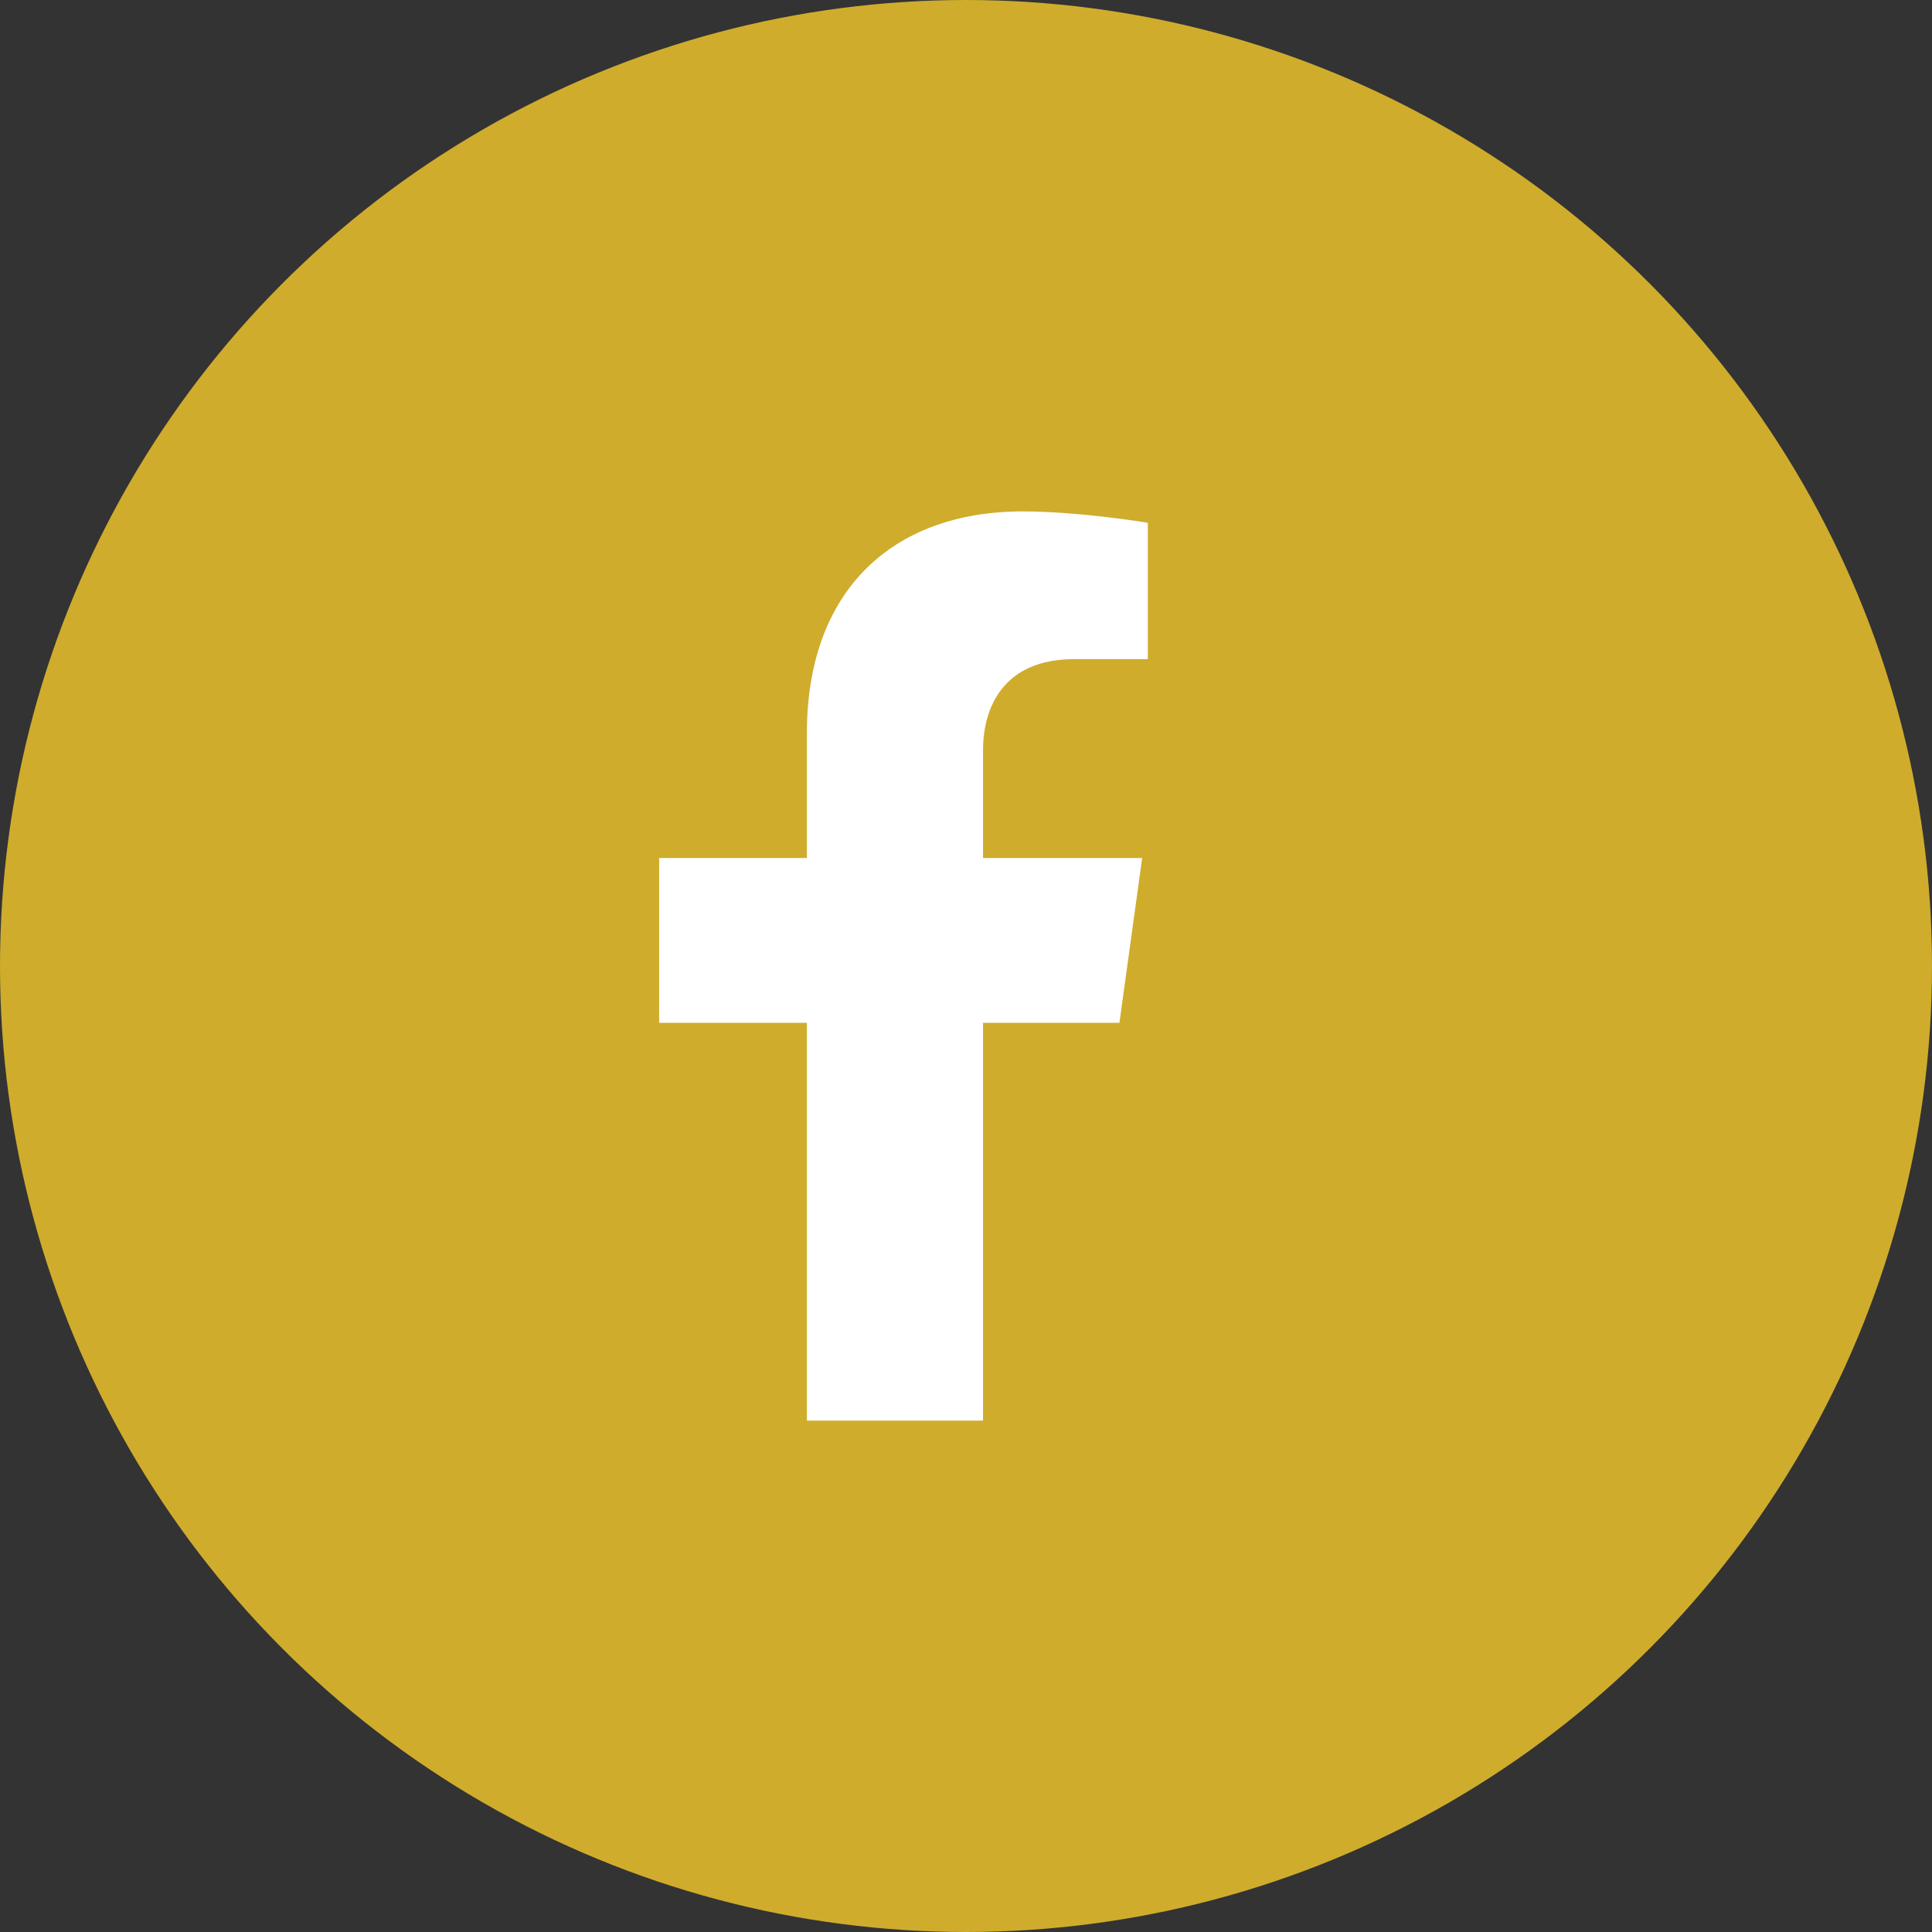
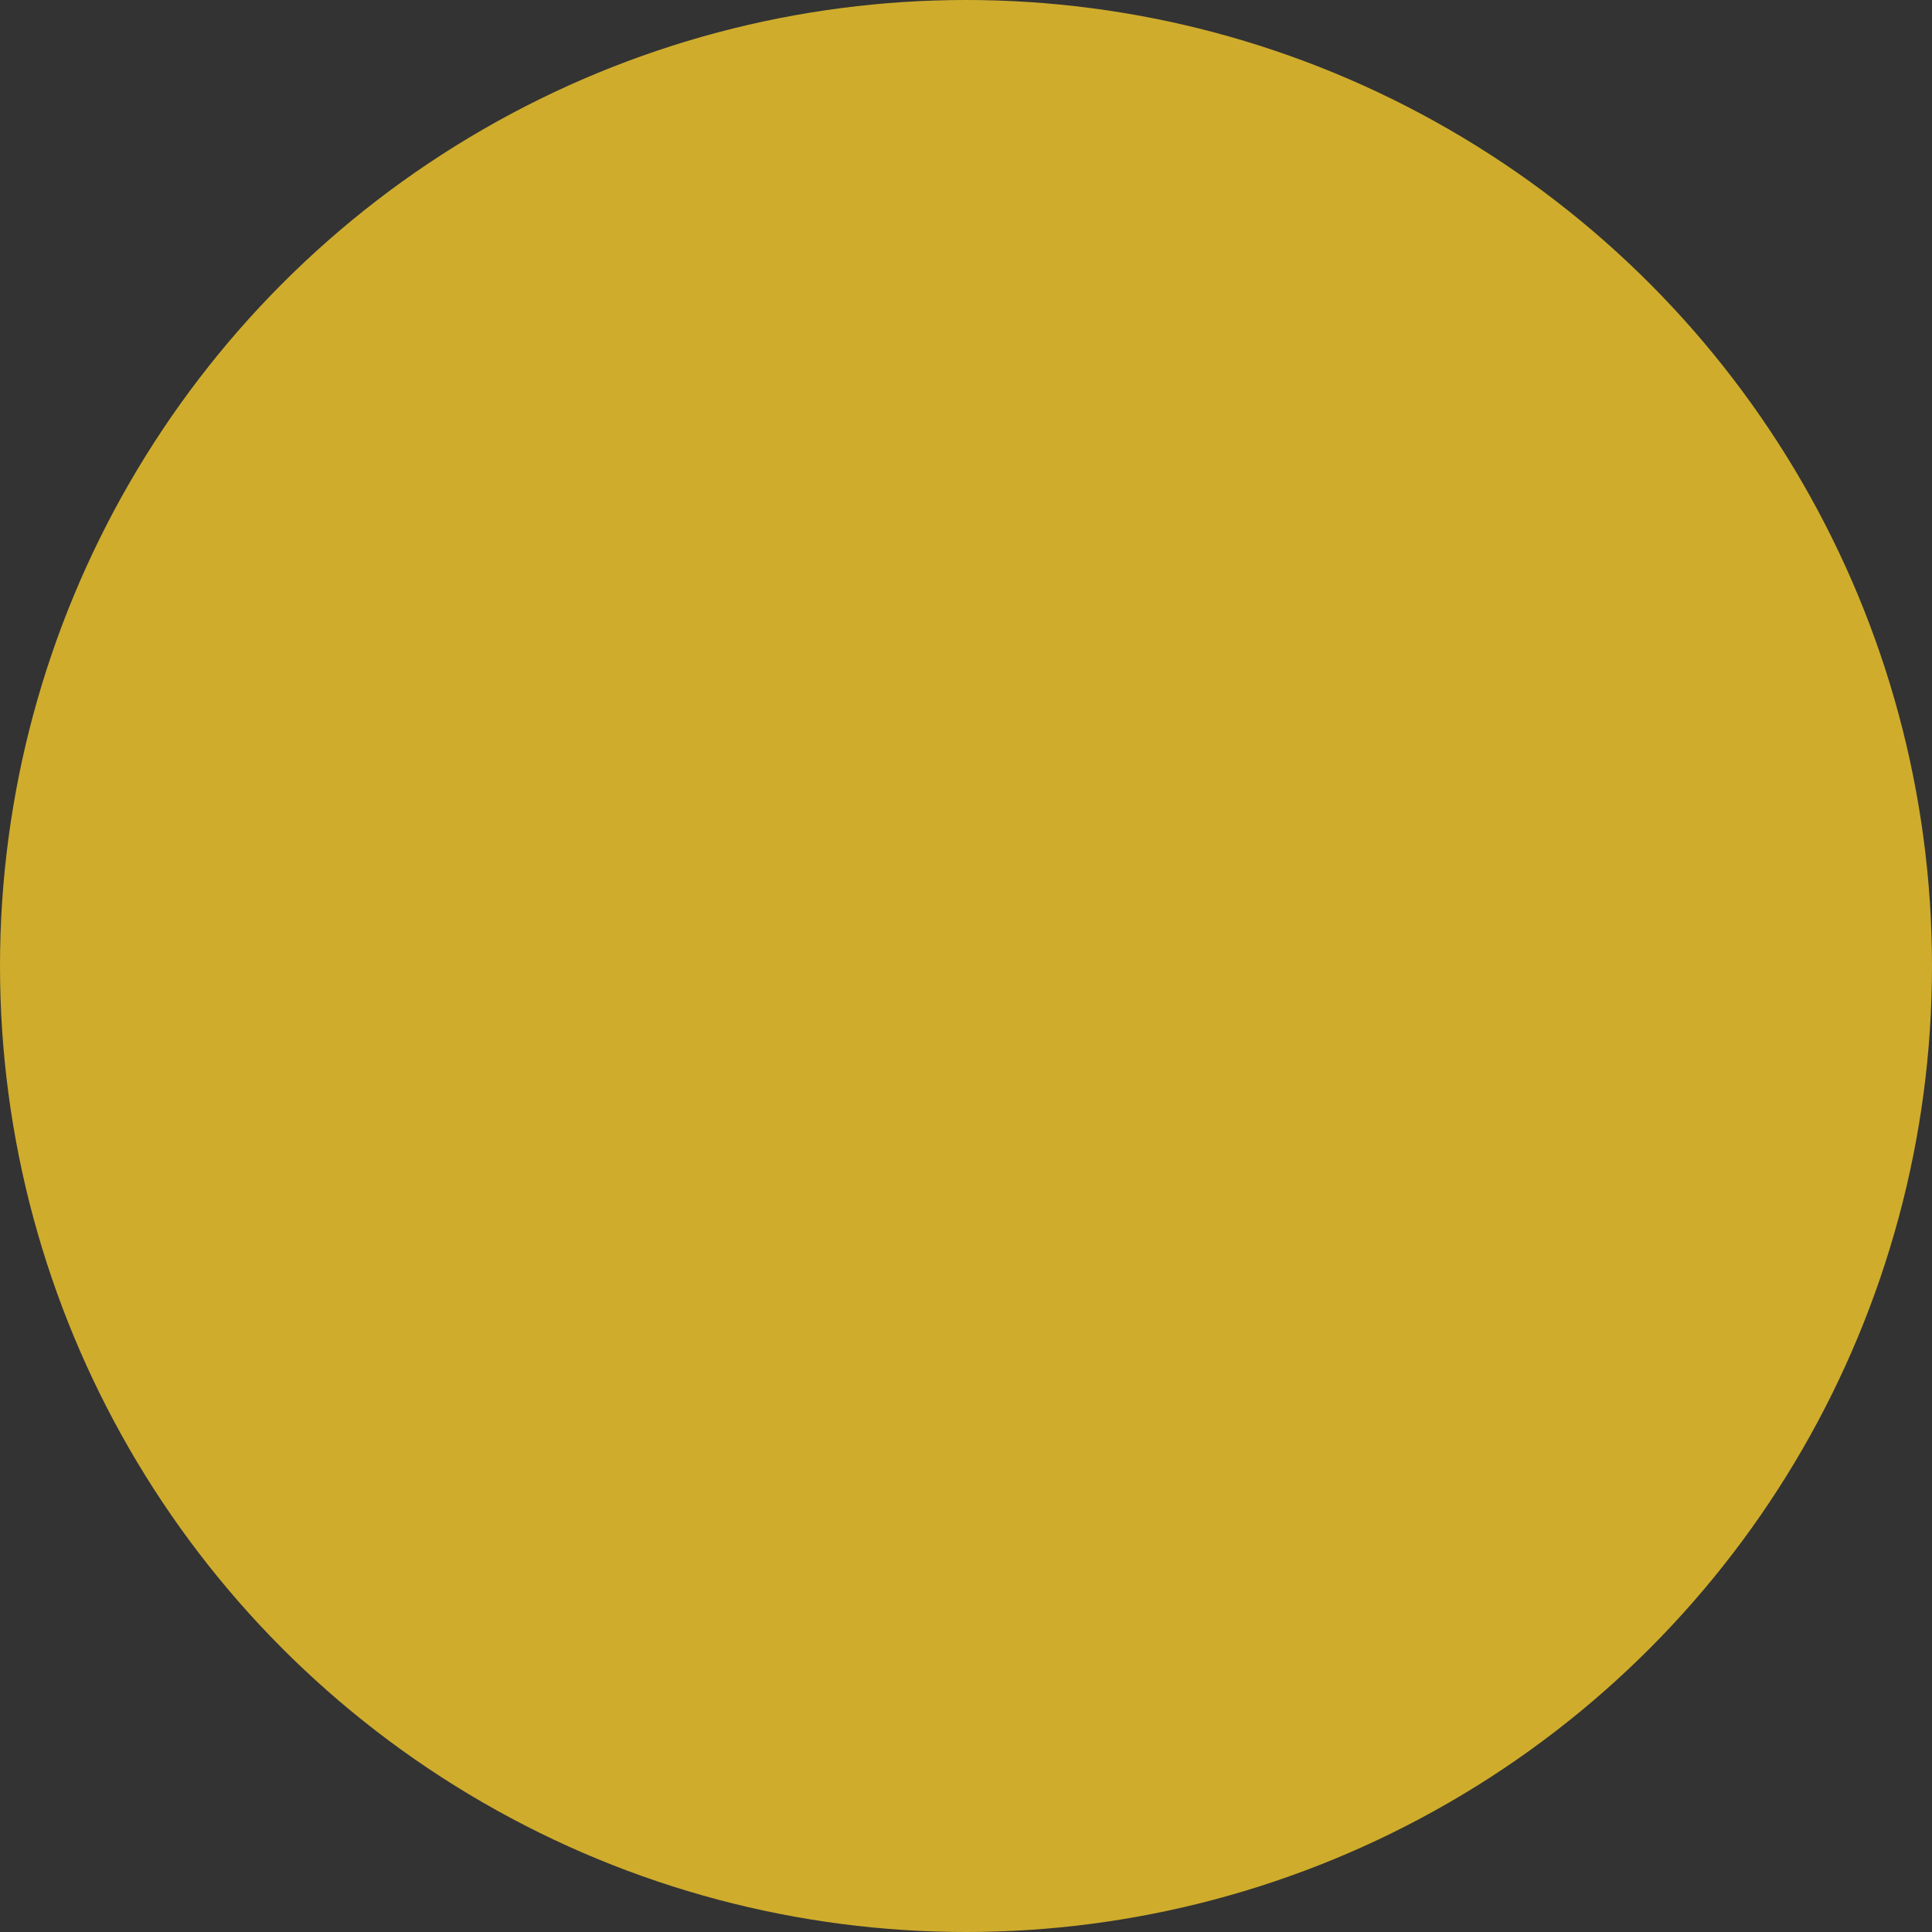
<svg xmlns="http://www.w3.org/2000/svg" version="1.1" id="Layer_1" x="0px" y="0px" viewBox="0 0 34 34" style="enable-background:new 0 0 34 34;" xml:space="preserve">
  <rect x="0" y="0" width="34" height="34" fill="#333333" stroke="none" />
  <style type="text/css">
	.st0{fill:#cfac2c;}
	.st1{fill:#FFFFFF;}
</style>
  <circle class="st0" cx="17" cy="17" r="17" />
-   <path class="st1" d="M19.7,18l0.4-2.9h-2.8v-1.9c0-0.8,0.4-1.6,1.6-1.6h1.3V9.2c0,0-1.2-0.2-2.2-0.2c-2.3,0-3.8,1.4-3.8,3.9v2.2  h-2.6V18h2.6v7h3.1v-7H19.7z" />
</svg>